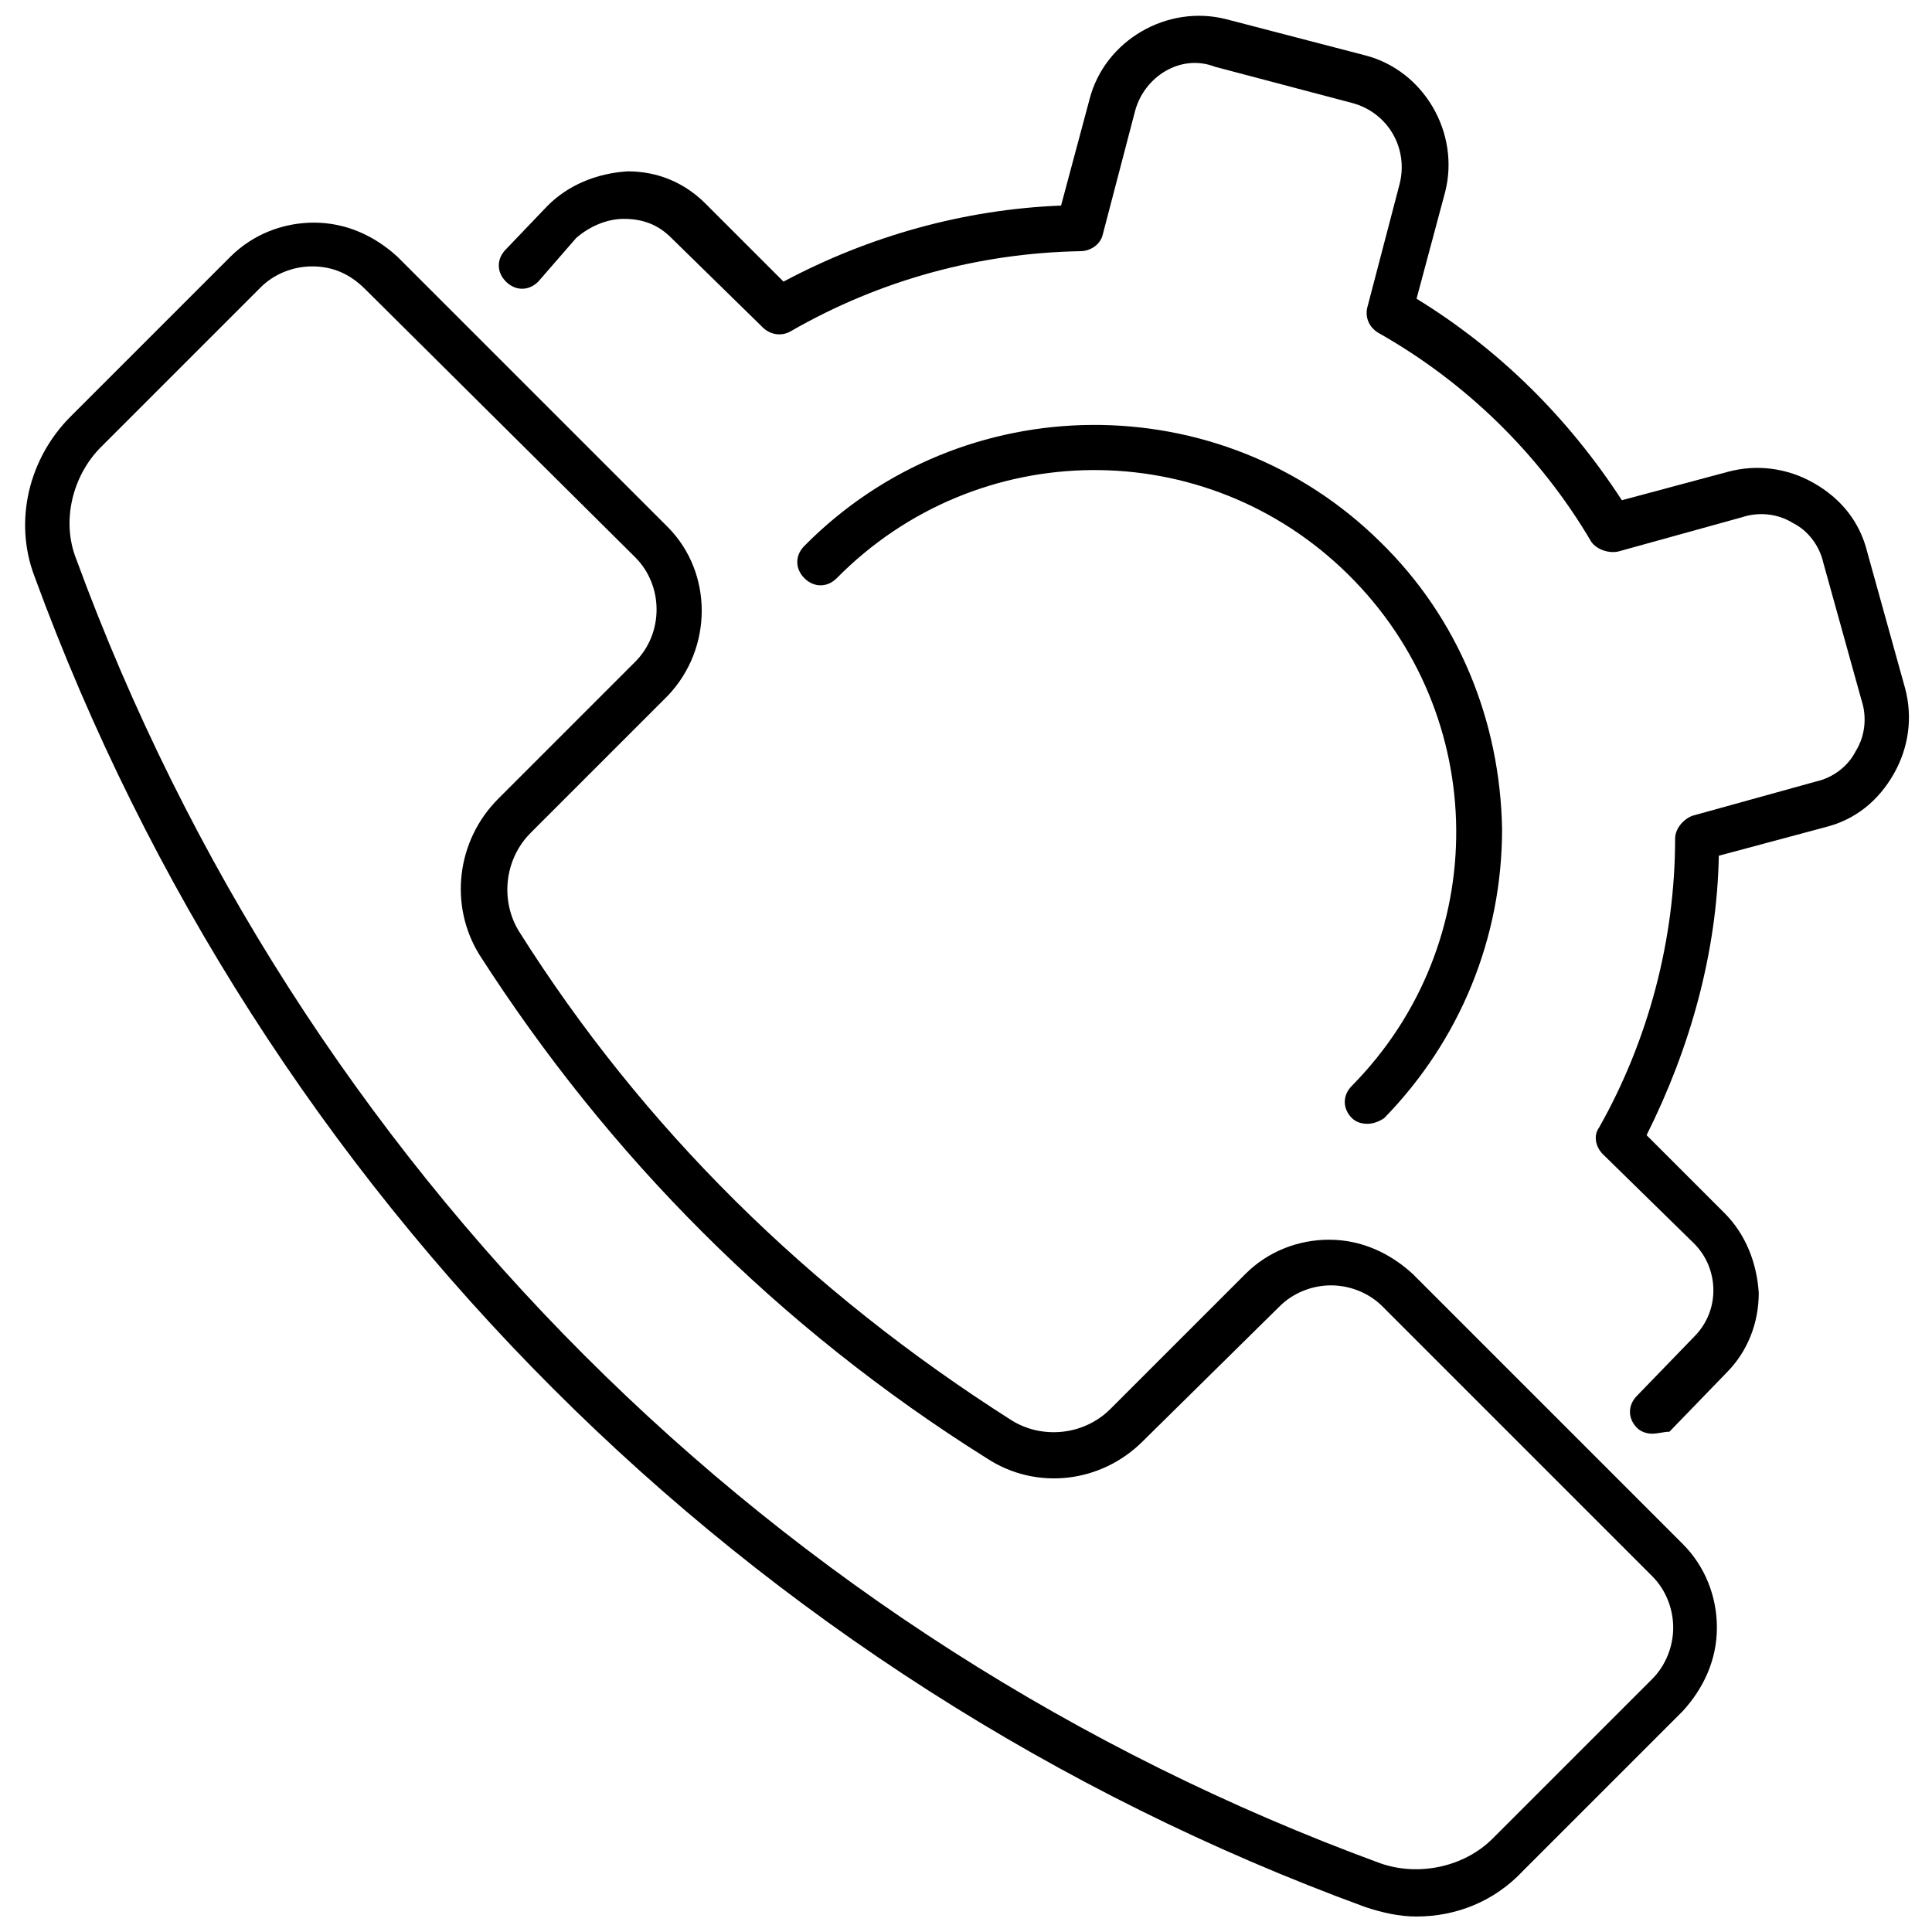
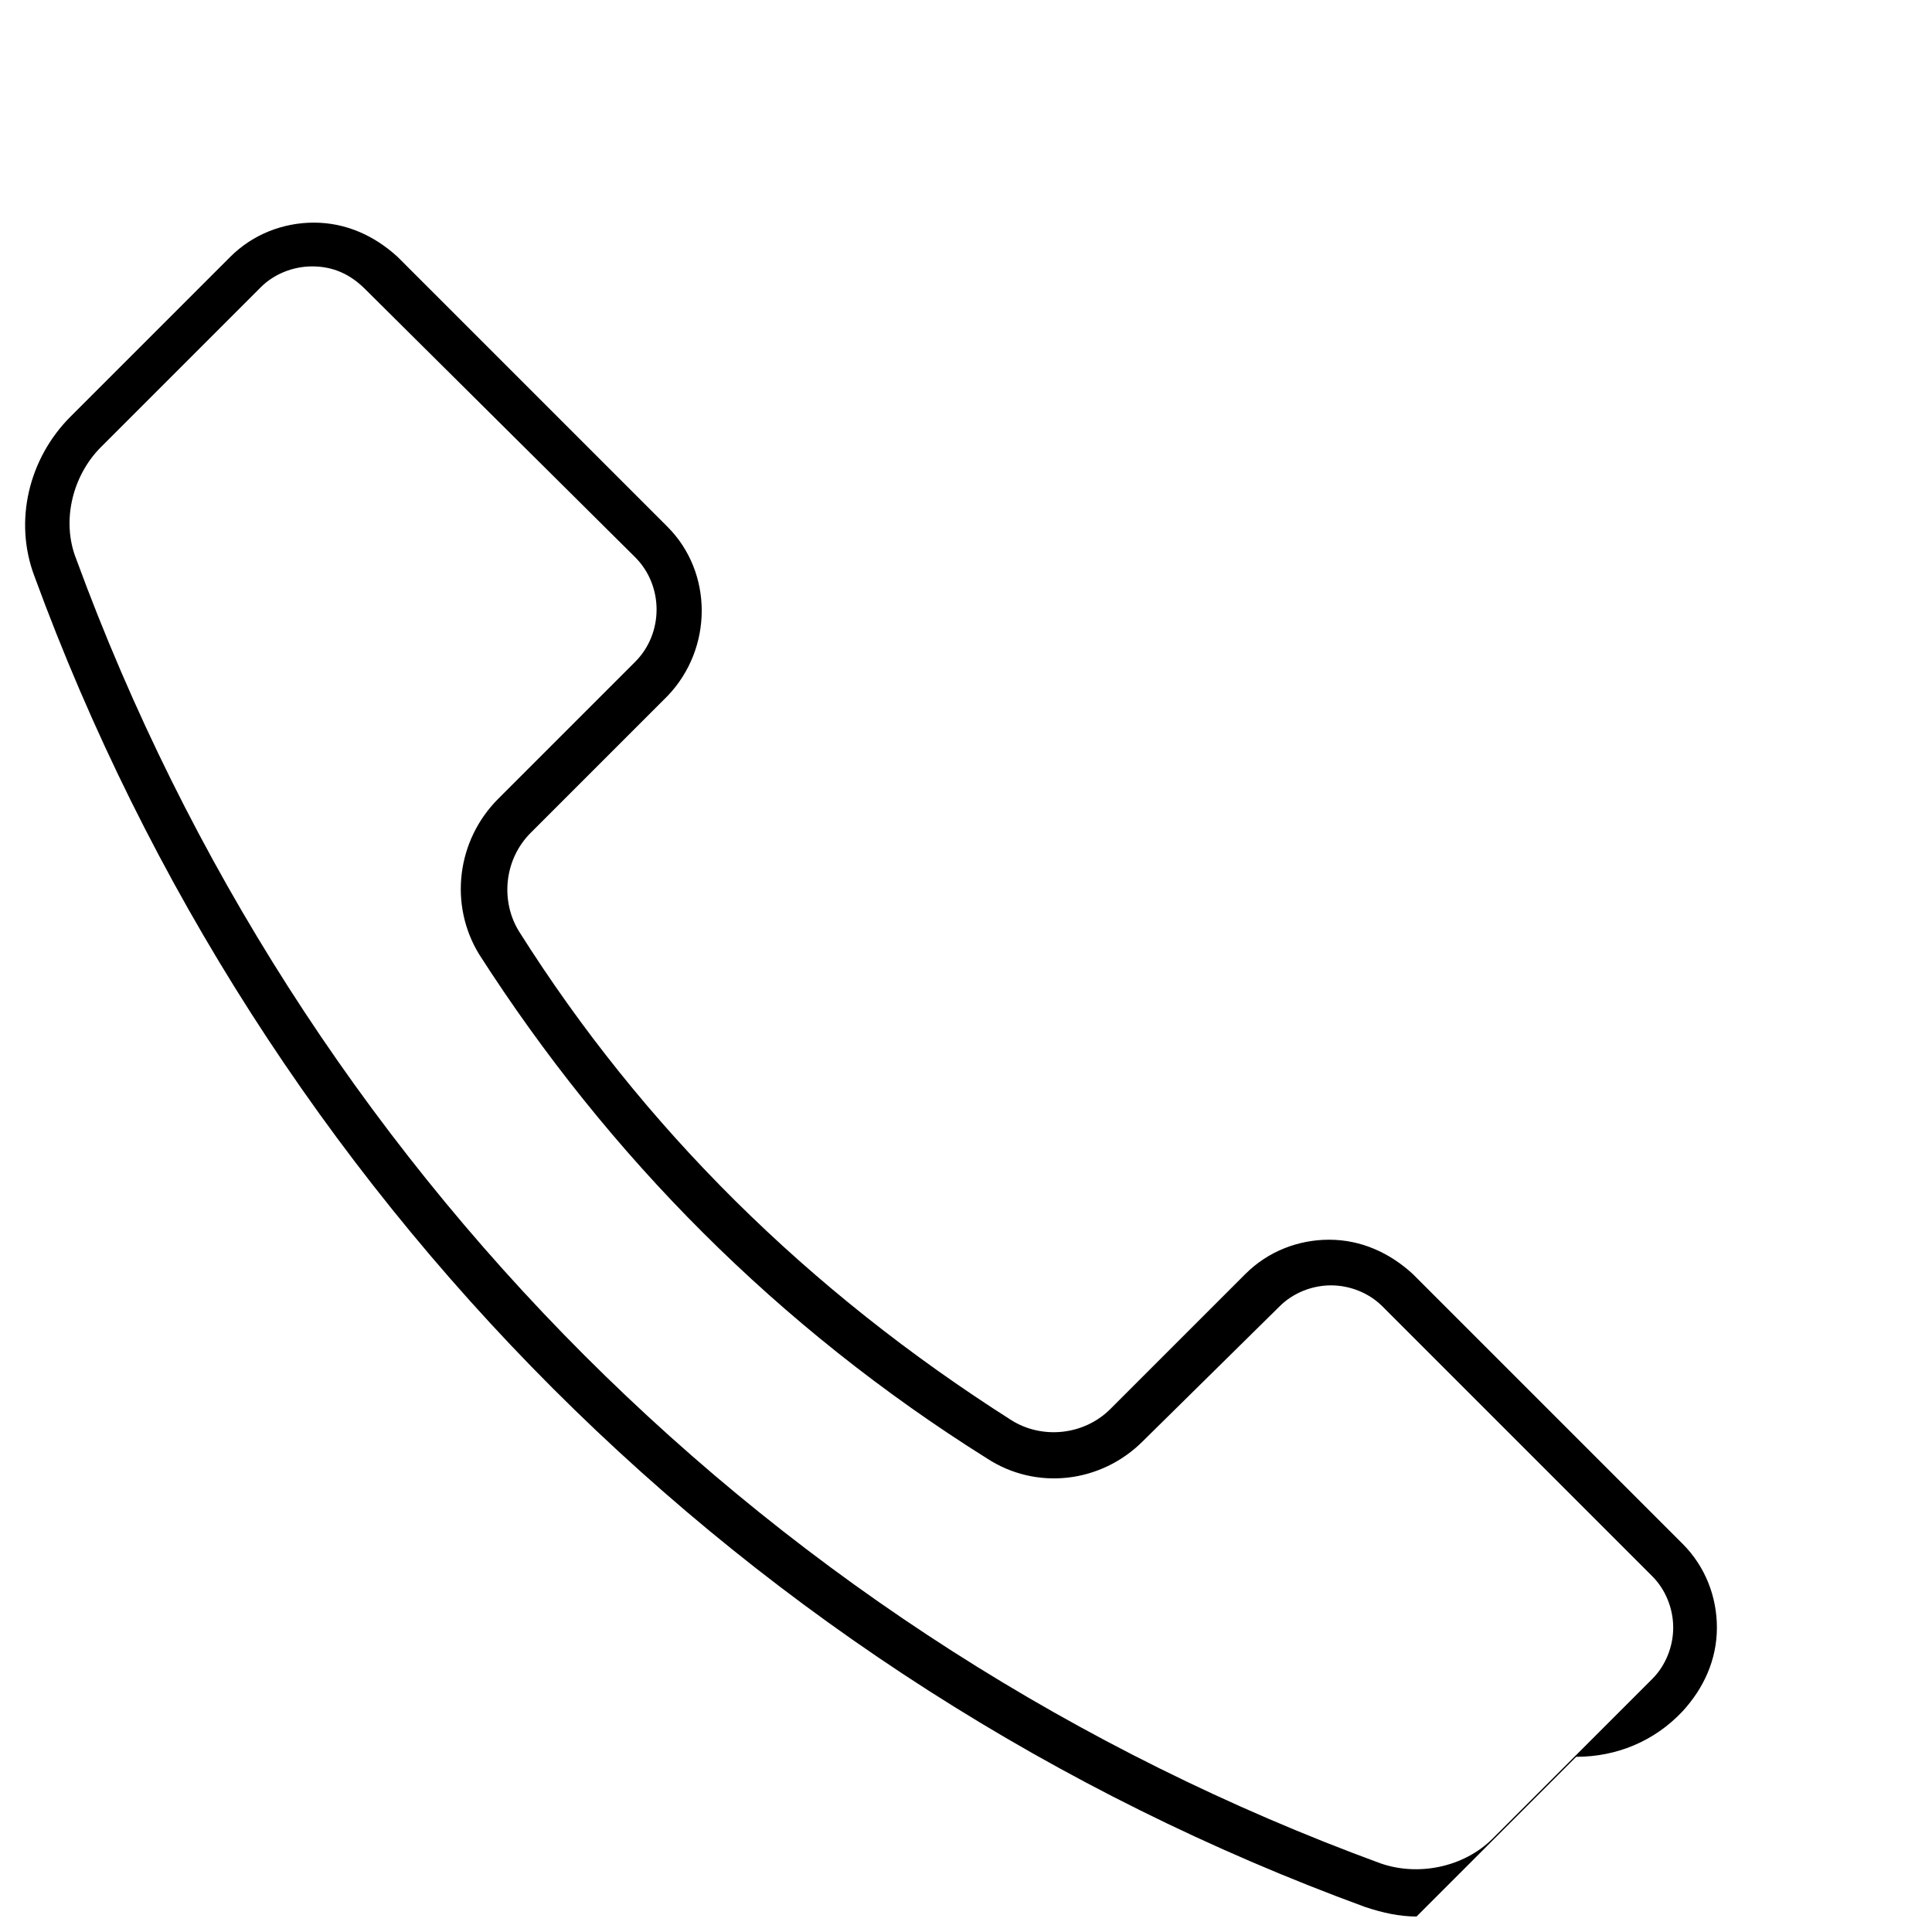
<svg xmlns="http://www.w3.org/2000/svg" width="800px" height="800px" version="1.1" viewBox="144 144 512 512">
  <defs>
    <clipPath id="b">
      <path d="m150 203h450v448.9h-450z" />
    </clipPath>
    <clipPath id="a">
-       <path d="m276 148.09h374v375.91h-374z" />
-     </clipPath>
+       </clipPath>
  </defs>
  <g clip-path="url(#b)">
-     <path d="m519.4 651.9c-4.535 0-9.07-1.008-13.602-2.519-163.74-59.953-292.71-188.93-352.67-352.67-5.543-14.609-1.512-31.234 9.574-42.32l42.32-42.32c6.047-6.047 14.105-9.07 22.168-9.07 8.566 0 16.121 3.527 22.168 9.07l71.539 71.539c12.09 12.09 12.09 32.242 0 44.84l-36.273 36.273c-7.055 7.055-8.062 18.137-3.023 26.199 32.746 51.898 76.578 95.223 130.48 129.48 8.062 5.039 19.145 4.031 26.199-3.023l35.77-35.77c6.047-6.047 14.105-9.07 22.168-9.07 8.566 0 16.121 3.527 22.168 9.07l71.539 71.539c6.047 6.047 9.07 14.105 9.07 22.168 0 8.566-3.527 16.121-9.07 22.168l-42.32 42.32c-7.555 8.059-17.633 12.09-28.211 12.09zm-292.71-437.3c-5.039 0-10.078 2.016-13.602 5.543l-42.32 42.32c-7.559 7.559-10.578 19.648-6.551 29.727 58.945 160.71 184.9 286.67 345.61 345.61 10.078 3.527 22.168 1.008 29.727-6.551l42.32-42.32c3.527-3.527 5.543-8.566 5.543-13.602 0-5.039-2.016-10.078-5.543-13.602l-71.543-71.547c-3.527-3.527-8.566-5.543-13.602-5.543-5.039 0-10.078 2.016-13.602 5.543l-36.277 35.77c-11.082 11.082-28.215 13.098-41.312 4.535-55.418-34.762-100.26-80.105-134.52-133.51-8.062-13.098-6.047-30.23 5.039-41.312l36.273-36.273c7.559-7.559 7.559-20.152 0-27.711l-71.543-71.039c-4.027-4.027-8.562-6.043-14.105-6.043z" />
+     <path d="m519.4 651.9c-4.535 0-9.07-1.008-13.602-2.519-163.74-59.953-292.71-188.93-352.67-352.67-5.543-14.609-1.512-31.234 9.574-42.32l42.32-42.32c6.047-6.047 14.105-9.07 22.168-9.07 8.566 0 16.121 3.527 22.168 9.07l71.539 71.539c12.09 12.09 12.09 32.242 0 44.84l-36.273 36.273c-7.055 7.055-8.062 18.137-3.023 26.199 32.746 51.898 76.578 95.223 130.48 129.48 8.062 5.039 19.145 4.031 26.199-3.023l35.77-35.77c6.047-6.047 14.105-9.07 22.168-9.07 8.566 0 16.121 3.527 22.168 9.07l71.539 71.539c6.047 6.047 9.07 14.105 9.07 22.168 0 8.566-3.527 16.121-9.07 22.168c-7.555 8.059-17.633 12.09-28.211 12.09zm-292.71-437.3c-5.039 0-10.078 2.016-13.602 5.543l-42.32 42.32c-7.559 7.559-10.578 19.648-6.551 29.727 58.945 160.71 184.9 286.67 345.61 345.61 10.078 3.527 22.168 1.008 29.727-6.551l42.32-42.32c3.527-3.527 5.543-8.566 5.543-13.602 0-5.039-2.016-10.078-5.543-13.602l-71.543-71.547c-3.527-3.527-8.566-5.543-13.602-5.543-5.039 0-10.078 2.016-13.602 5.543l-36.277 35.77c-11.082 11.082-28.215 13.098-41.312 4.535-55.418-34.762-100.26-80.105-134.52-133.51-8.062-13.098-6.047-30.23 5.039-41.312l36.273-36.273c7.559-7.559 7.559-20.152 0-27.711l-71.543-71.039c-4.027-4.027-8.562-6.043-14.105-6.043z" />
  </g>
  <g clip-path="url(#a)">
    <path d="m581.88 523.94c-1.512 0-3.023-0.504-4.031-1.512-2.519-2.519-2.519-6.047 0-8.566l15.113-15.617c7.055-7.055 6.551-18.137 0-24.688l-24.184-23.68c-2.016-2.016-2.519-5.039-1.008-7.055 13.098-23.176 20.152-49.879 20.152-76.578 0-2.519 2.016-5.039 4.535-6.047l32.746-9.07c4.535-1.008 8.566-4.031 10.578-8.062 2.519-4.031 3.023-9.07 1.512-13.602l-10.078-36.273c-1.008-4.535-4.031-8.566-8.062-10.578-4.031-2.519-9.07-3.023-13.602-1.512l-32.746 9.07c-2.519 0.504-5.543-0.504-7.055-2.519-13.602-23.176-33.25-42.32-56.426-55.418-2.519-1.512-3.527-4.031-3.023-6.551l8.566-32.746c2.519-9.574-3.023-19.145-12.594-21.664l-36.273-9.574c-9.066-3.523-18.641 2.519-21.16 11.59l-8.566 32.746c-0.504 2.519-3.023 4.535-6.047 4.535-26.703 0.504-52.898 7.559-76.578 21.16-2.519 1.512-5.543 1.008-7.559-1.008l-24.184-23.68c-3.527-3.527-7.559-5.039-12.594-5.039-4.535 0-9.07 2.016-12.594 5.039l-10.074 11.59c-2.519 2.519-6.047 2.519-8.566 0-2.519-2.519-2.519-6.047 0-8.566l11.086-11.586c5.543-5.543 13.098-8.566 21.16-9.07 8.062 0 15.113 3.023 20.656 8.566l20.656 20.656c22.672-12.09 47.863-19.145 73.555-20.152l7.559-28.215c4.031-15.617 20.656-25.191 36.273-21.16l36.777 9.57c15.617 4.031 25.191 20.656 21.16 36.273l-7.559 28.215c22.168 13.602 40.305 31.738 54.41 53.402l28.215-7.559c7.559-2.016 15.617-1.008 22.672 3.023 7.055 4.031 12.09 10.078 14.105 18.137l10.078 36.273c2.016 7.559 1.008 15.617-3.023 22.672s-10.078 12.09-18.137 14.105l-28.215 7.559c-0.504 25.695-7.559 50.883-19.145 74.059l20.656 20.656c5.543 5.543 8.566 13.098 9.07 21.16 0 8.062-3.023 15.617-8.566 21.16l-15.113 15.617c-1.508 0.008-3.019 0.512-4.531 0.512z" />
  </g>
-   <path d="m506.3 441.82c-1.512 0-3.023-0.504-4.031-1.512-2.519-2.519-2.519-6.047 0-8.566 37.281-37.785 36.777-98.242-1.008-135.52-37.785-37.281-98.242-36.777-135.52 1.008-2.519 2.519-6.047 2.519-8.566 0-2.519-2.519-2.519-6.047 0-8.566 41.816-42.32 110.34-42.824 152.65-1.008 20.656 20.152 31.738 47.359 32.242 76.074 0 28.719-11.082 55.922-31.234 76.578-1.508 1.012-3.019 1.516-4.531 1.516z" />
</svg>